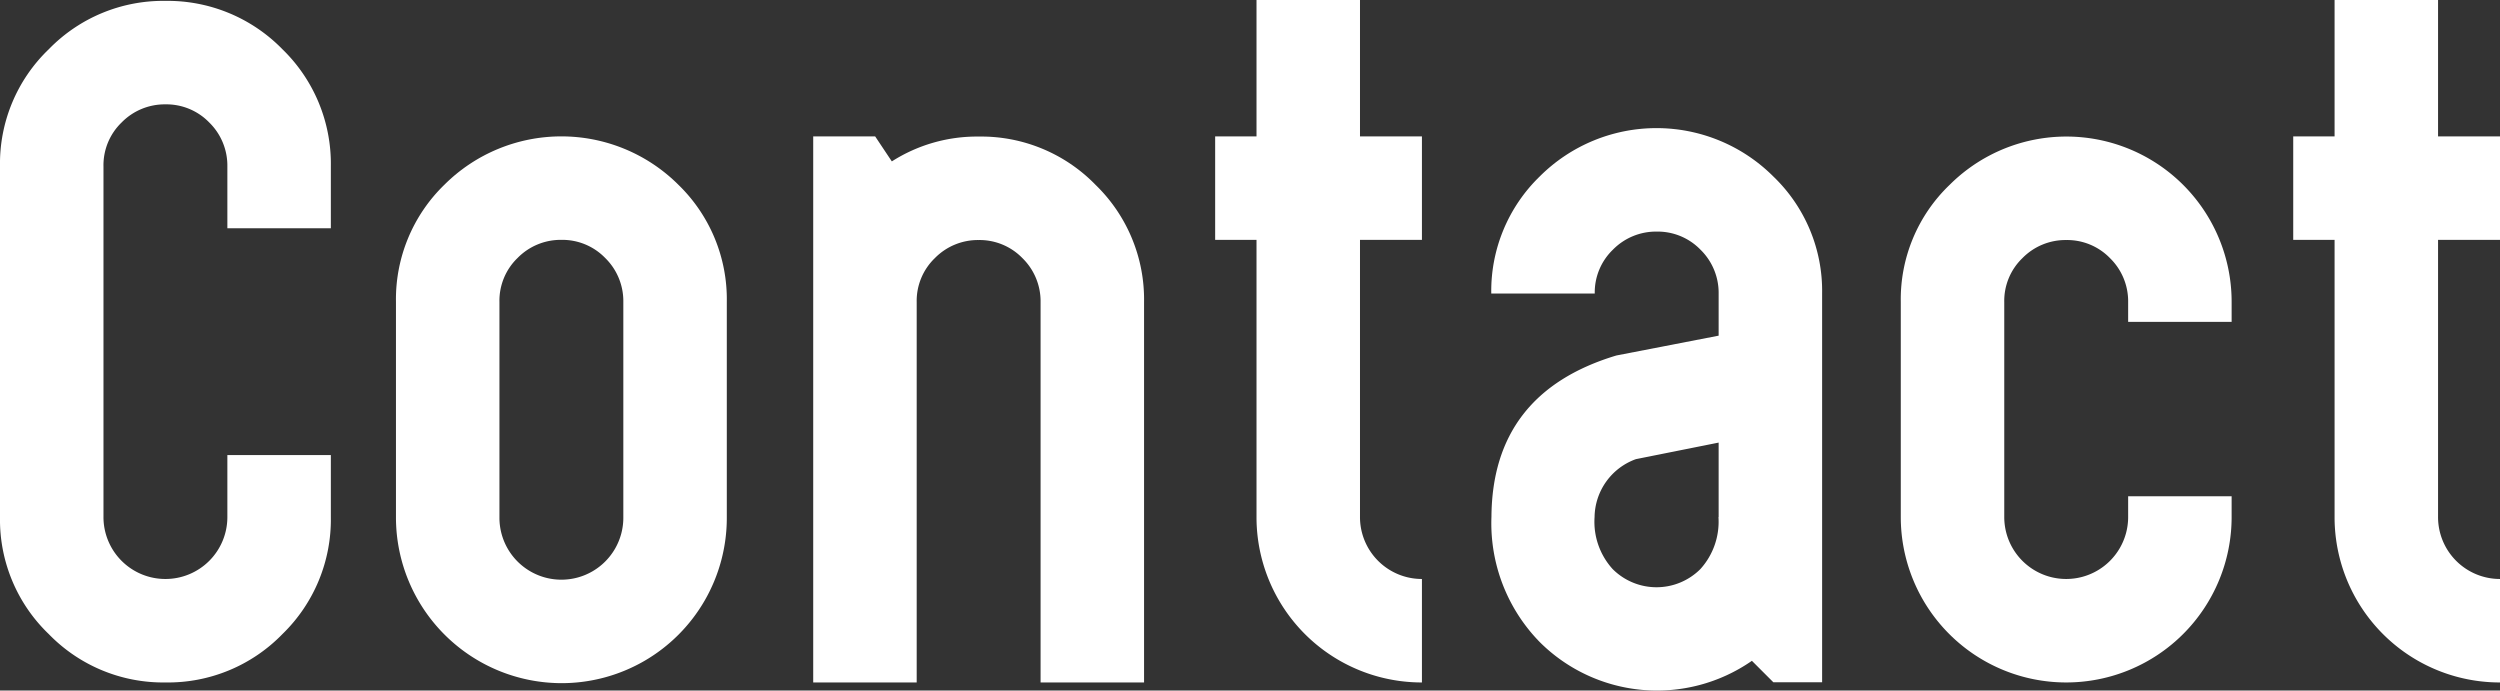
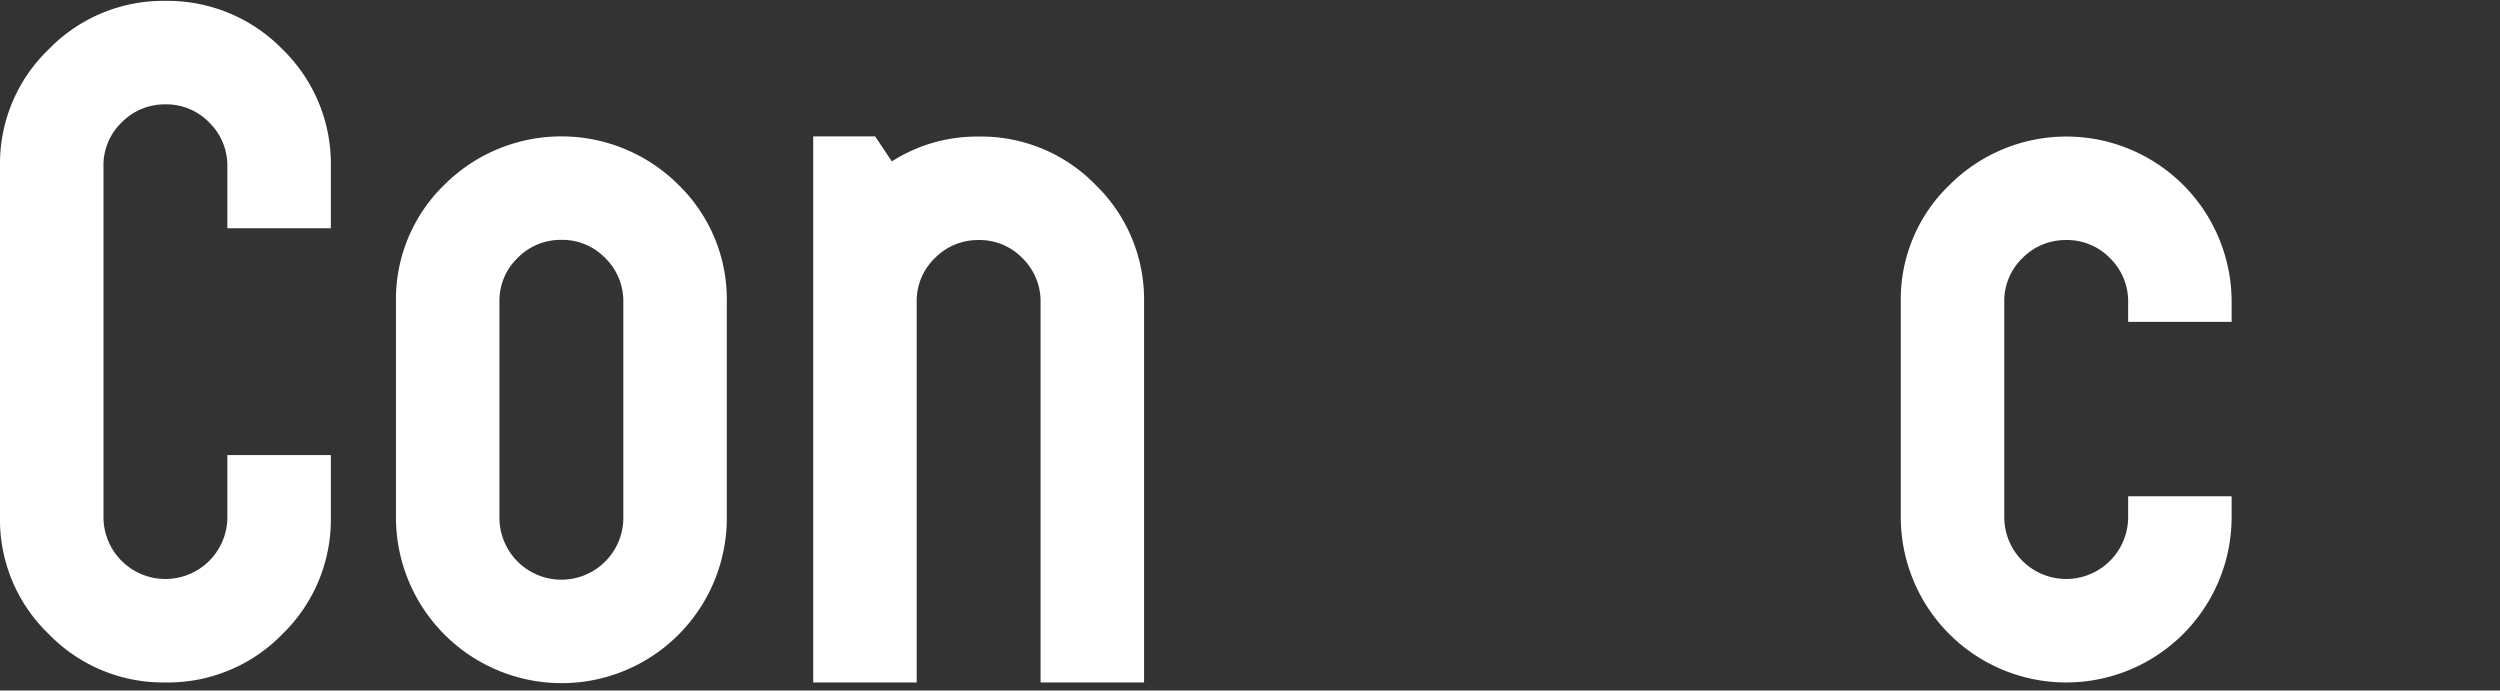
<svg xmlns="http://www.w3.org/2000/svg" width="142.06" height="39.24" viewBox="0 0 142.06 39.24">
  <rect x="0" y="0" width="142.06" height="39.24" fill="#333333" stroke="none" />
  <path d="M5.88,29.38A3.517,3.517,0,0,0,9.4,32.9a3.517,3.517,0,0,0,3.52-3.52V25.86H18.8v3.52a9.067,9.067,0,0,1-2.75,6.65A9.067,9.067,0,0,1,9.4,38.78a9.054,9.054,0,0,1-6.63-2.75A9.008,9.008,0,0,1,0,29.38V9.45A9.008,9.008,0,0,1,2.77,2.8,9.064,9.064,0,0,1,9.4.05,9.115,9.115,0,0,1,16.05,2.8,9.067,9.067,0,0,1,18.8,9.45v3.52H12.92V9.45a3.429,3.429,0,0,0-1.03-2.49A3.39,3.39,0,0,0,9.4,5.93,3.429,3.429,0,0,0,6.91,6.96,3.374,3.374,0,0,0,5.88,9.45Z" fill="#fff" />
  <path d="M22.5,17.15a9.067,9.067,0,0,1,2.75-6.65,9.415,9.415,0,0,1,13.3,0,9.067,9.067,0,0,1,2.75,6.65V29.42a9.389,9.389,0,0,1-9.4,9.4,9.423,9.423,0,0,1-9.4-9.4Zm5.88,12.27a3.52,3.52,0,1,0,7.04,0V17.15a3.429,3.429,0,0,0-1.03-2.49,3.39,3.39,0,0,0-2.49-1.03,3.429,3.429,0,0,0-2.49,1.03,3.374,3.374,0,0,0-1.03,2.49V29.42Z" fill="#fff" />
  <path d="M50.68,9.17a8.975,8.975,0,0,1,4.93-1.41,9.067,9.067,0,0,1,6.65,2.75,9.067,9.067,0,0,1,2.75,6.65V38.78H59.13V17.16a3.429,3.429,0,0,0-1.03-2.49,3.39,3.39,0,0,0-2.49-1.03,3.429,3.429,0,0,0-2.49,1.03,3.374,3.374,0,0,0-1.03,2.49V38.78H46.21V7.75h3.52l.94,1.41Z" fill="#fff" />
-   <path d="M71.4,7.75V0h5.88V7.75H80.8v5.88H77.28V29.38A3.517,3.517,0,0,0,80.8,32.9v5.88a9.389,9.389,0,0,1-9.4-9.4V13.63H69.05V7.75H71.4Z" fill="#fff" />
-   <path d="M97.66,19.08v-2.4a3.429,3.429,0,0,0-1.03-2.49,3.39,3.39,0,0,0-2.49-1.03,3.429,3.429,0,0,0-2.49,1.03,3.374,3.374,0,0,0-1.03,2.49H84.74a9.067,9.067,0,0,1,2.75-6.65,9.391,9.391,0,0,1,13.28,0,9.008,9.008,0,0,1,2.77,6.65V38.77h-2.77l-1.22-1.22A9.44,9.44,0,0,1,87.5,36.49a9.647,9.647,0,0,1-2.75-7.12q.045-7.05,7.1-9.17l5.83-1.13Zm0,10.3V25.15l-4.7.94a3.549,3.549,0,0,0-2.35,3.29,3.993,3.993,0,0,0,1.03,2.96,3.525,3.525,0,0,0,4.98,0,4.008,4.008,0,0,0,1.03-2.96Z" fill="#fff" />
  <path d="M113.89,29.38a3.52,3.52,0,1,0,7.04,0V28.2h5.88v1.18a9.4,9.4,0,0,1-18.8,0V17.16a9.008,9.008,0,0,1,2.77-6.65,9.39,9.39,0,0,1,16.03,6.65v1.13h-5.88V17.16a3.429,3.429,0,0,0-1.03-2.49,3.39,3.39,0,0,0-2.49-1.03,3.429,3.429,0,0,0-2.49,1.03,3.374,3.374,0,0,0-1.03,2.49V29.38Z" fill="#fff" />
-   <path d="M132.66,7.75V0h5.88V7.75h3.52v5.88h-3.52V29.38a3.517,3.517,0,0,0,3.52,3.52v5.88a9.389,9.389,0,0,1-9.4-9.4V13.63h-2.35V7.75h2.35Z" fill="#fff" />
</svg>